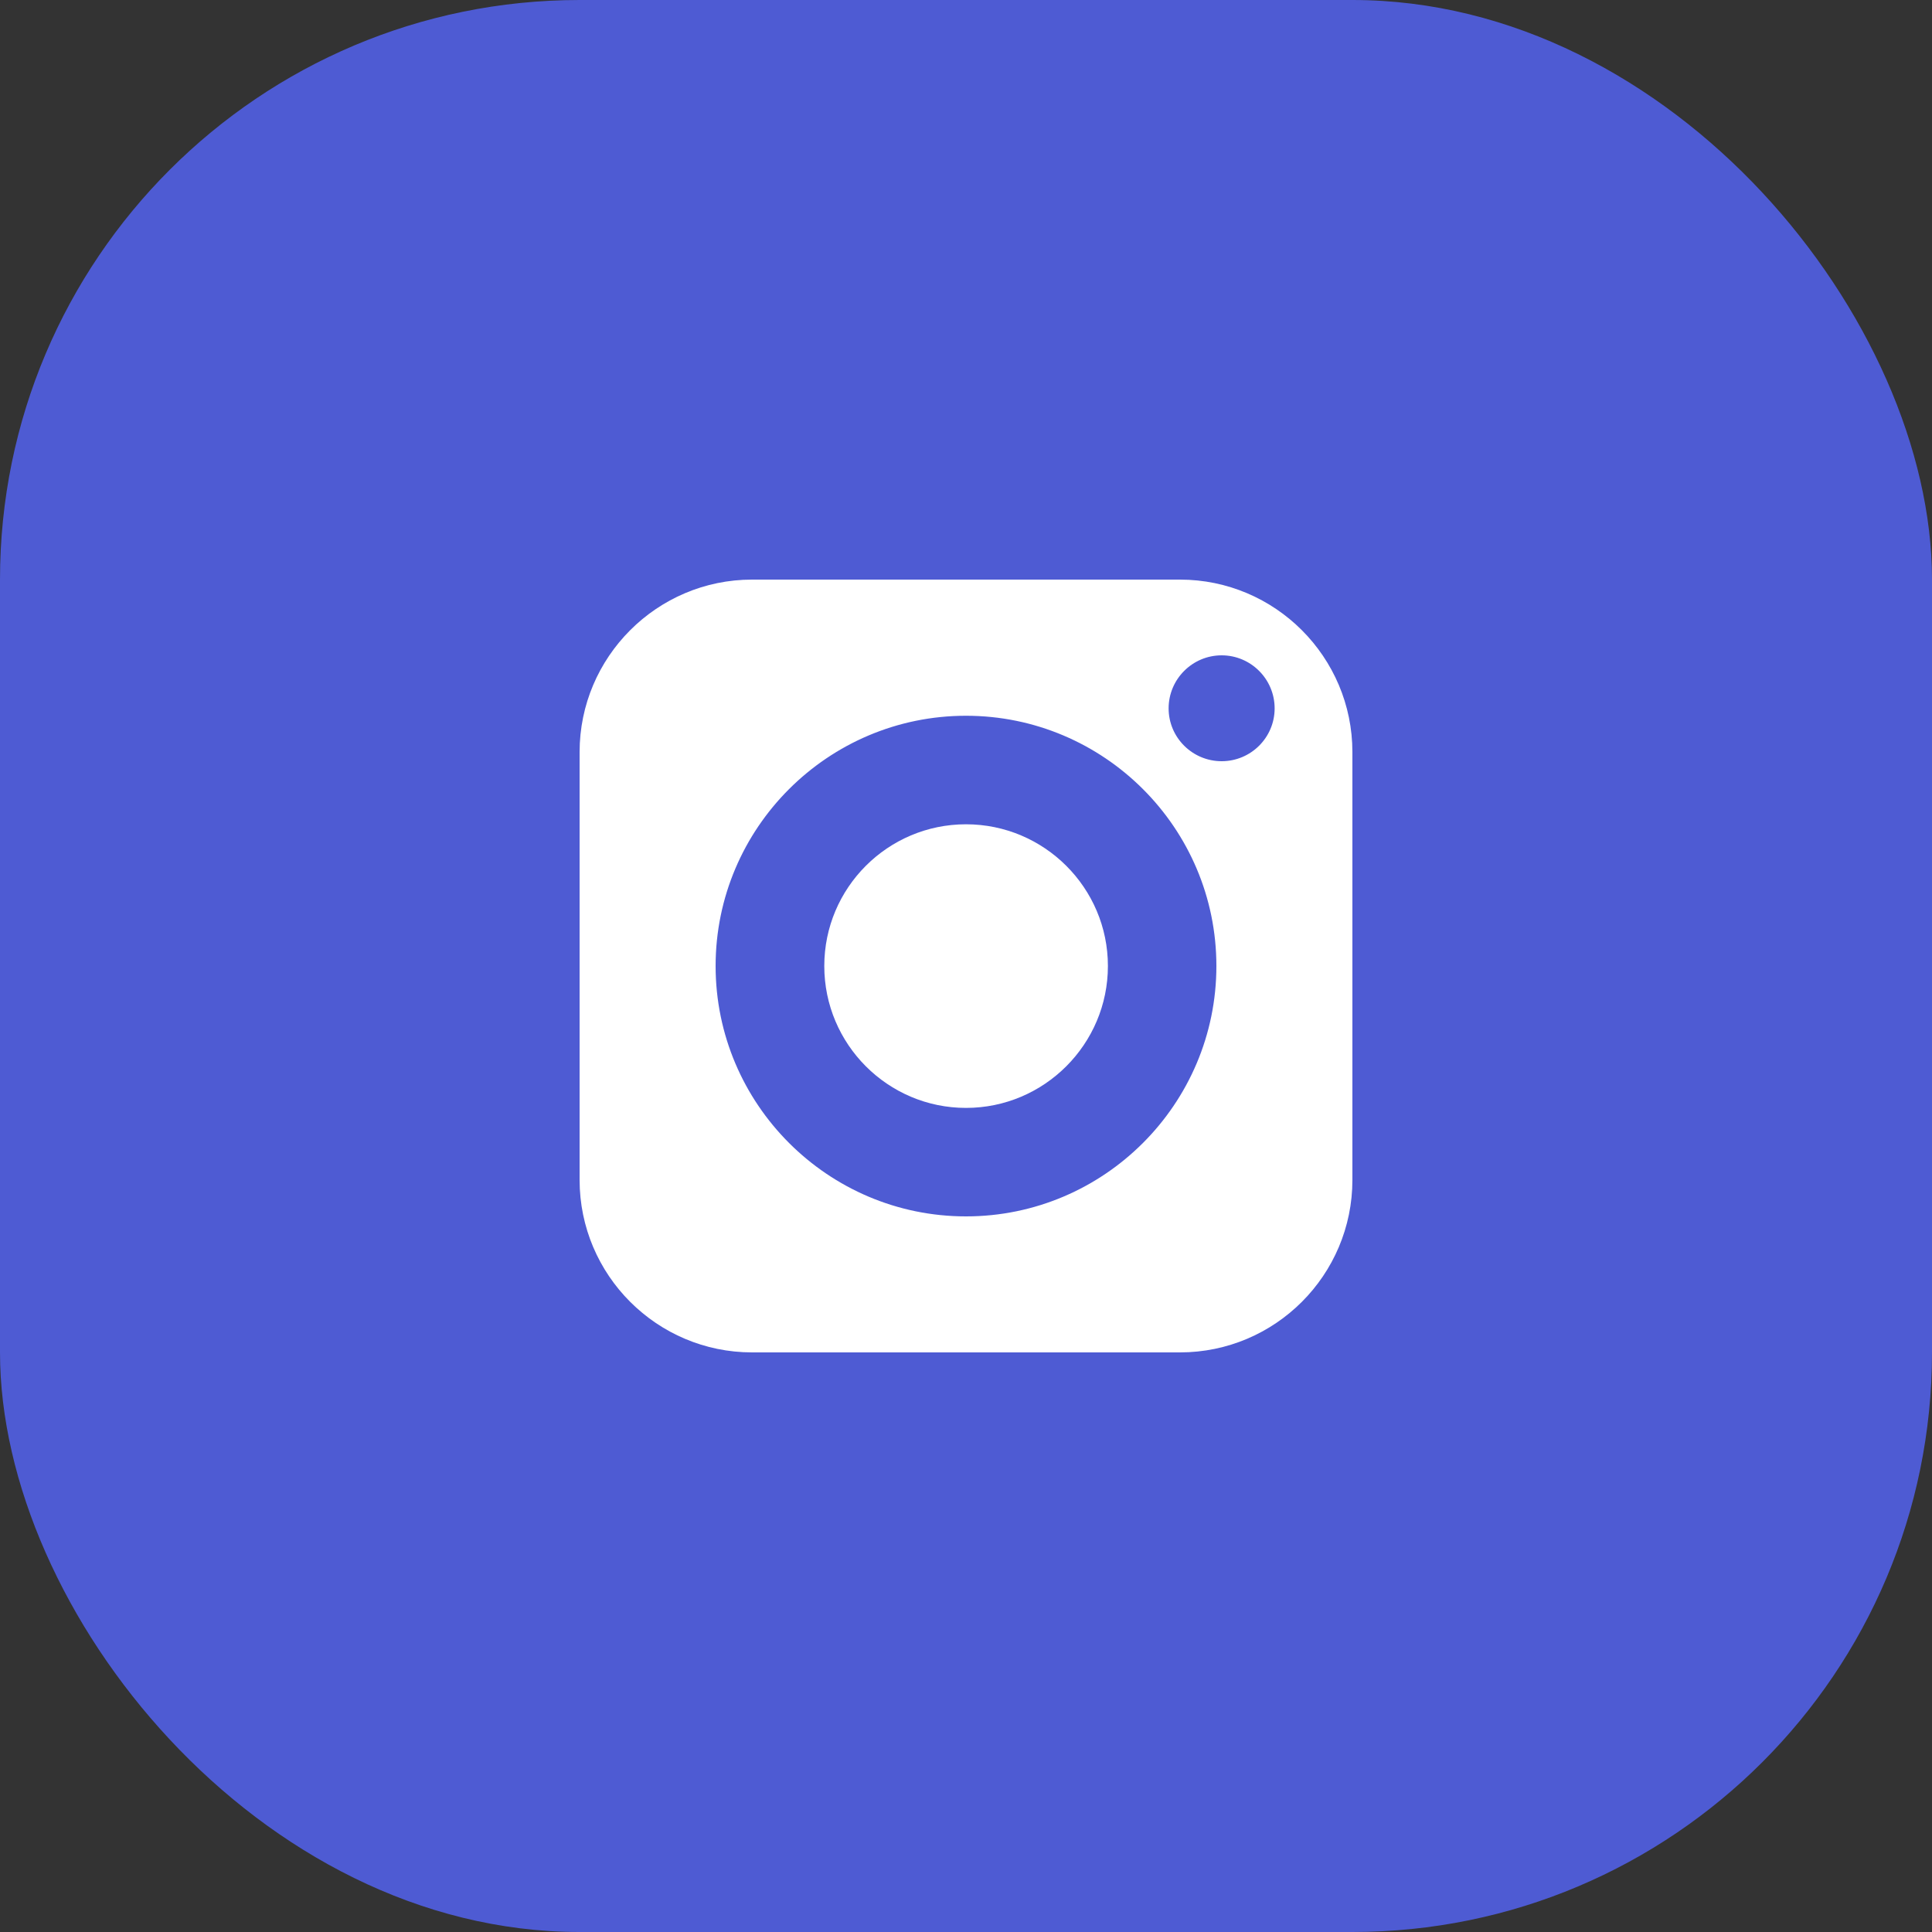
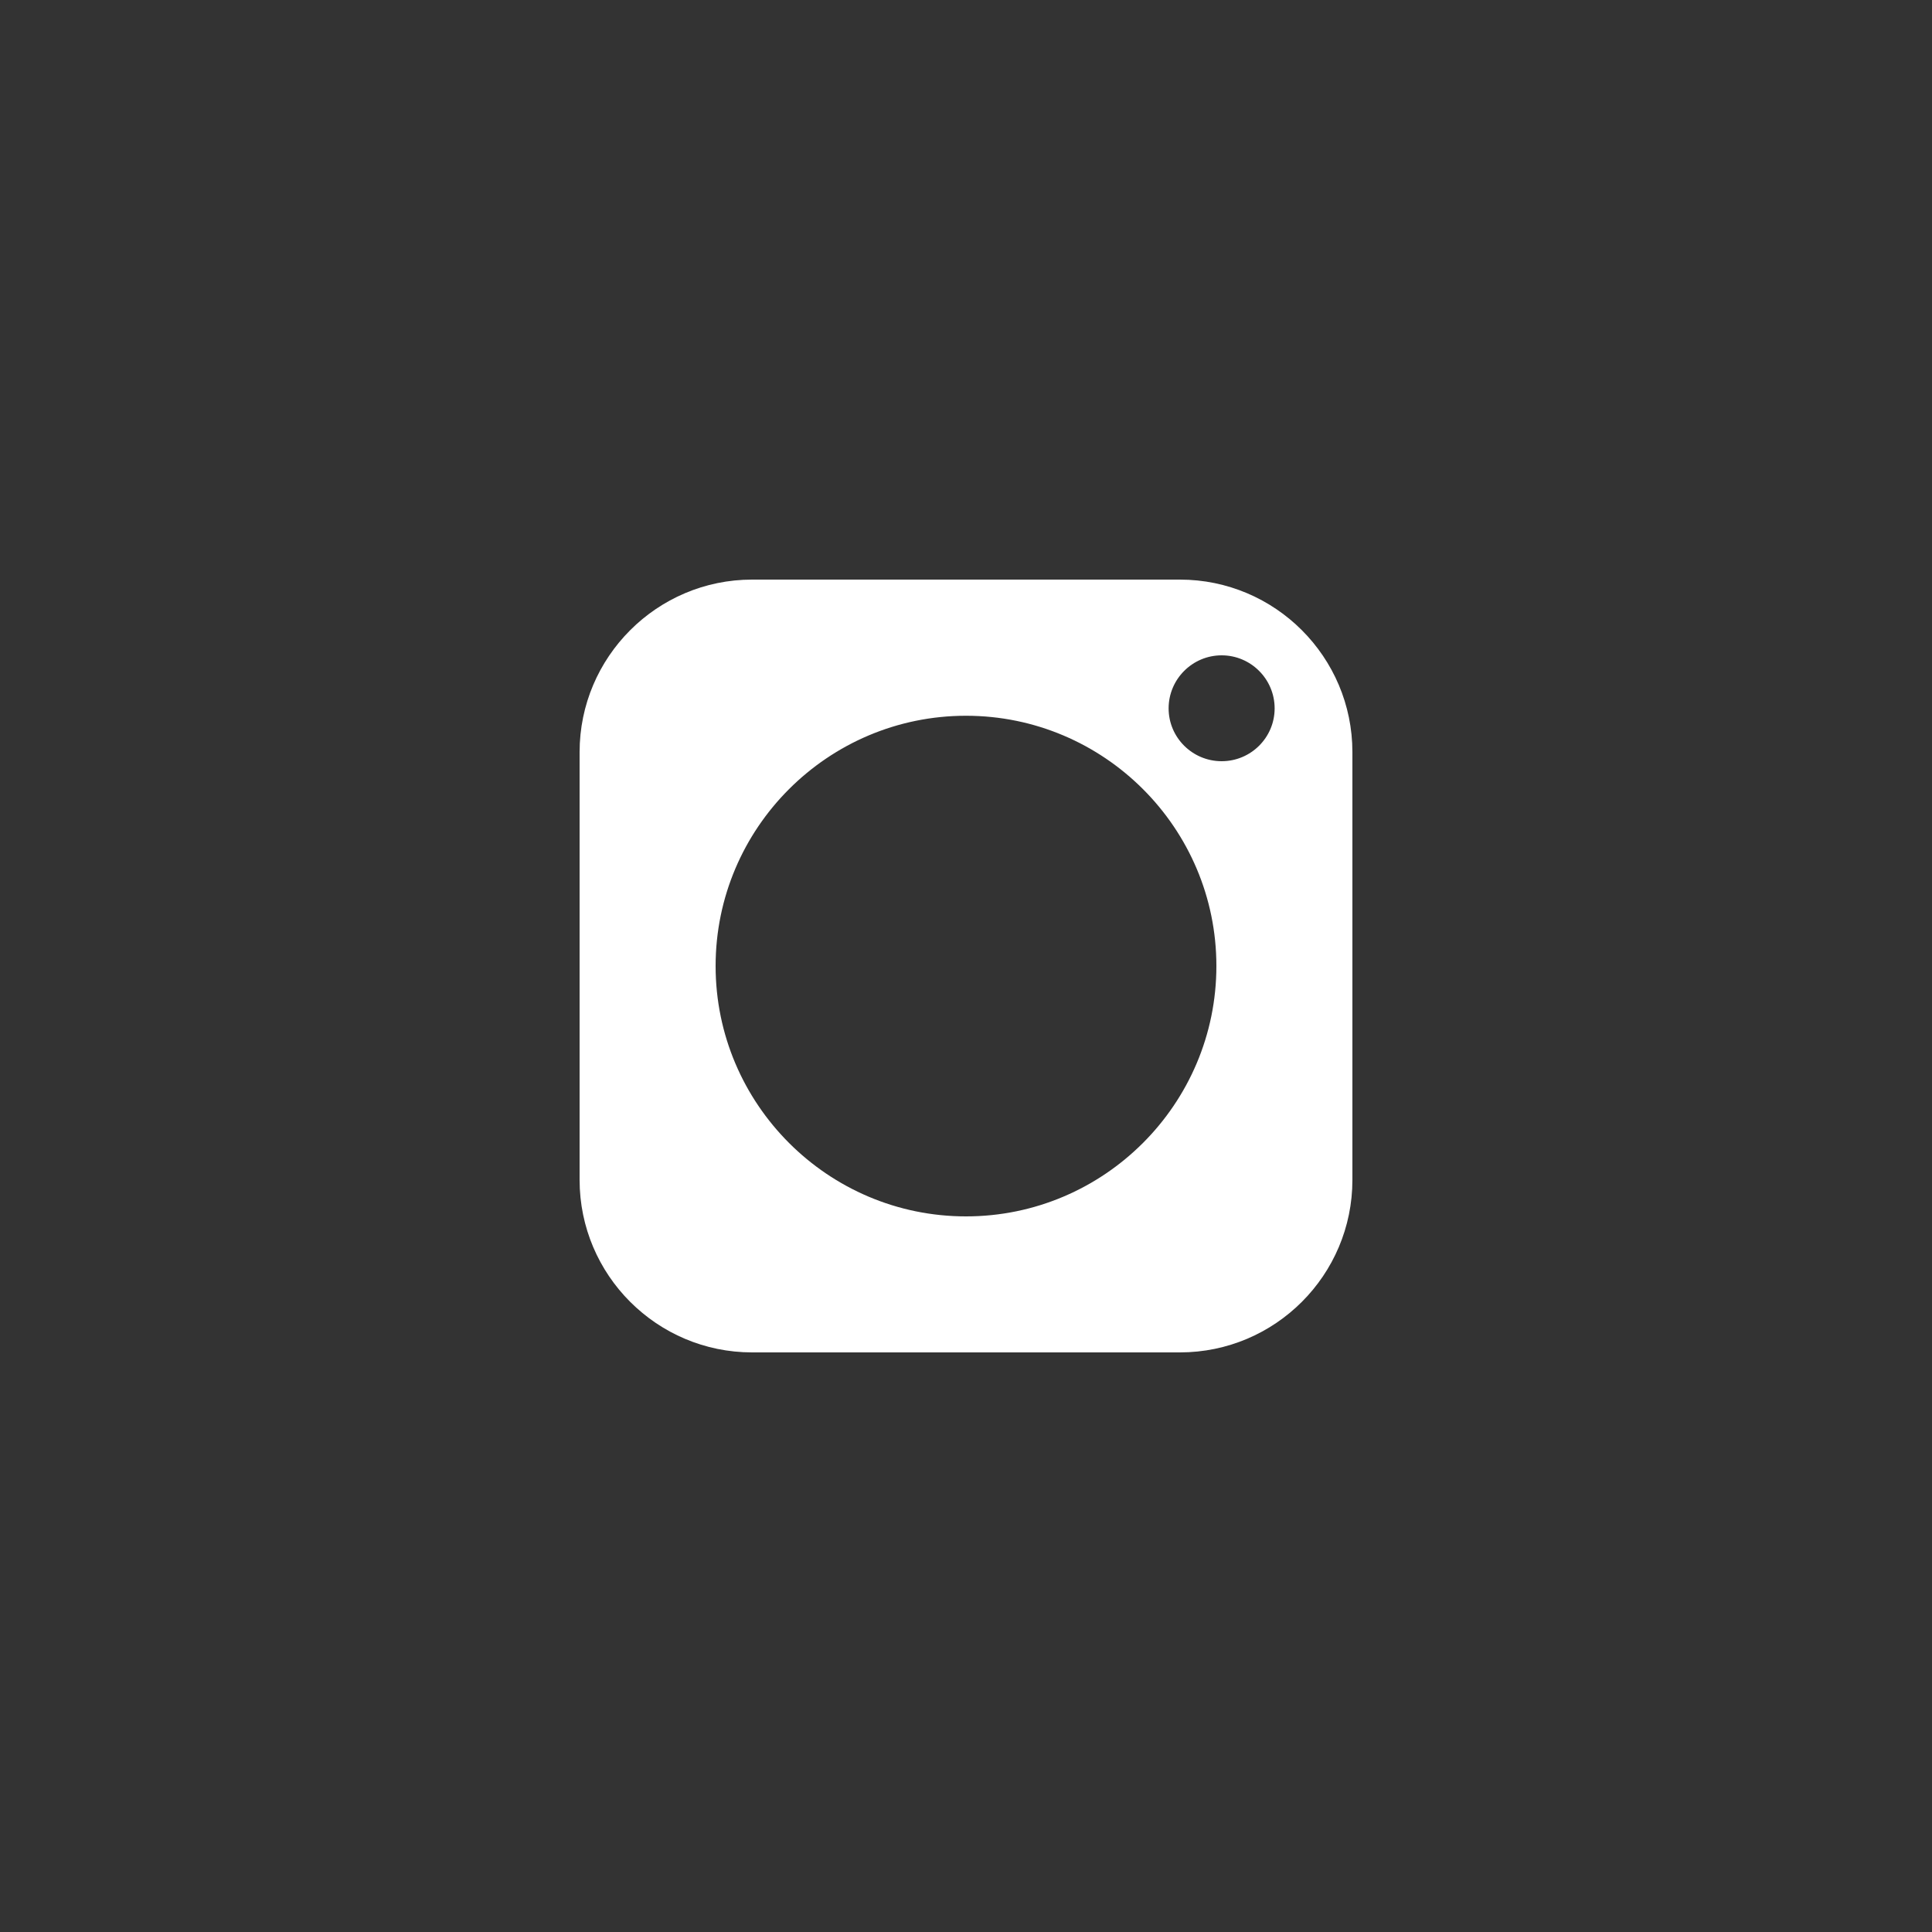
<svg xmlns="http://www.w3.org/2000/svg" width="40" height="40" viewBox="0 0 40 40" fill="none">
  <rect x="0" y="0" width="40" height="40" fill="#333333" stroke="none" />
-   <rect width="40" height="40" rx="12" fill="#4E5BD3" />
-   <path d="M20 17.066C18.381 17.066 17.066 18.381 17.066 20C17.066 21.619 18.381 22.938 20 22.938C21.619 22.938 22.938 21.619 22.938 20C22.938 18.381 21.619 17.066 20 17.066Z" fill="white" />
  <path d="M24.429 12H15.571C13.603 12 12 13.603 12 15.571V24.429C12 26.4 13.603 28 15.571 28H24.429C26.4 28 28 26.4 28 24.429V15.571C28 13.603 26.4 12 24.429 12ZM20 25.184C17.142 25.184 14.816 22.858 14.816 20C14.816 17.142 17.142 14.819 20 14.819C22.858 14.819 25.184 17.142 25.184 20C25.184 22.858 22.858 25.184 20 25.184ZM25.293 15.76C24.688 15.76 24.195 15.27 24.195 14.666C24.195 14.061 24.688 13.568 25.293 13.568C25.898 13.568 26.39 14.061 26.39 14.666C26.39 15.27 25.898 15.76 25.293 15.76Z" fill="white" />
</svg>